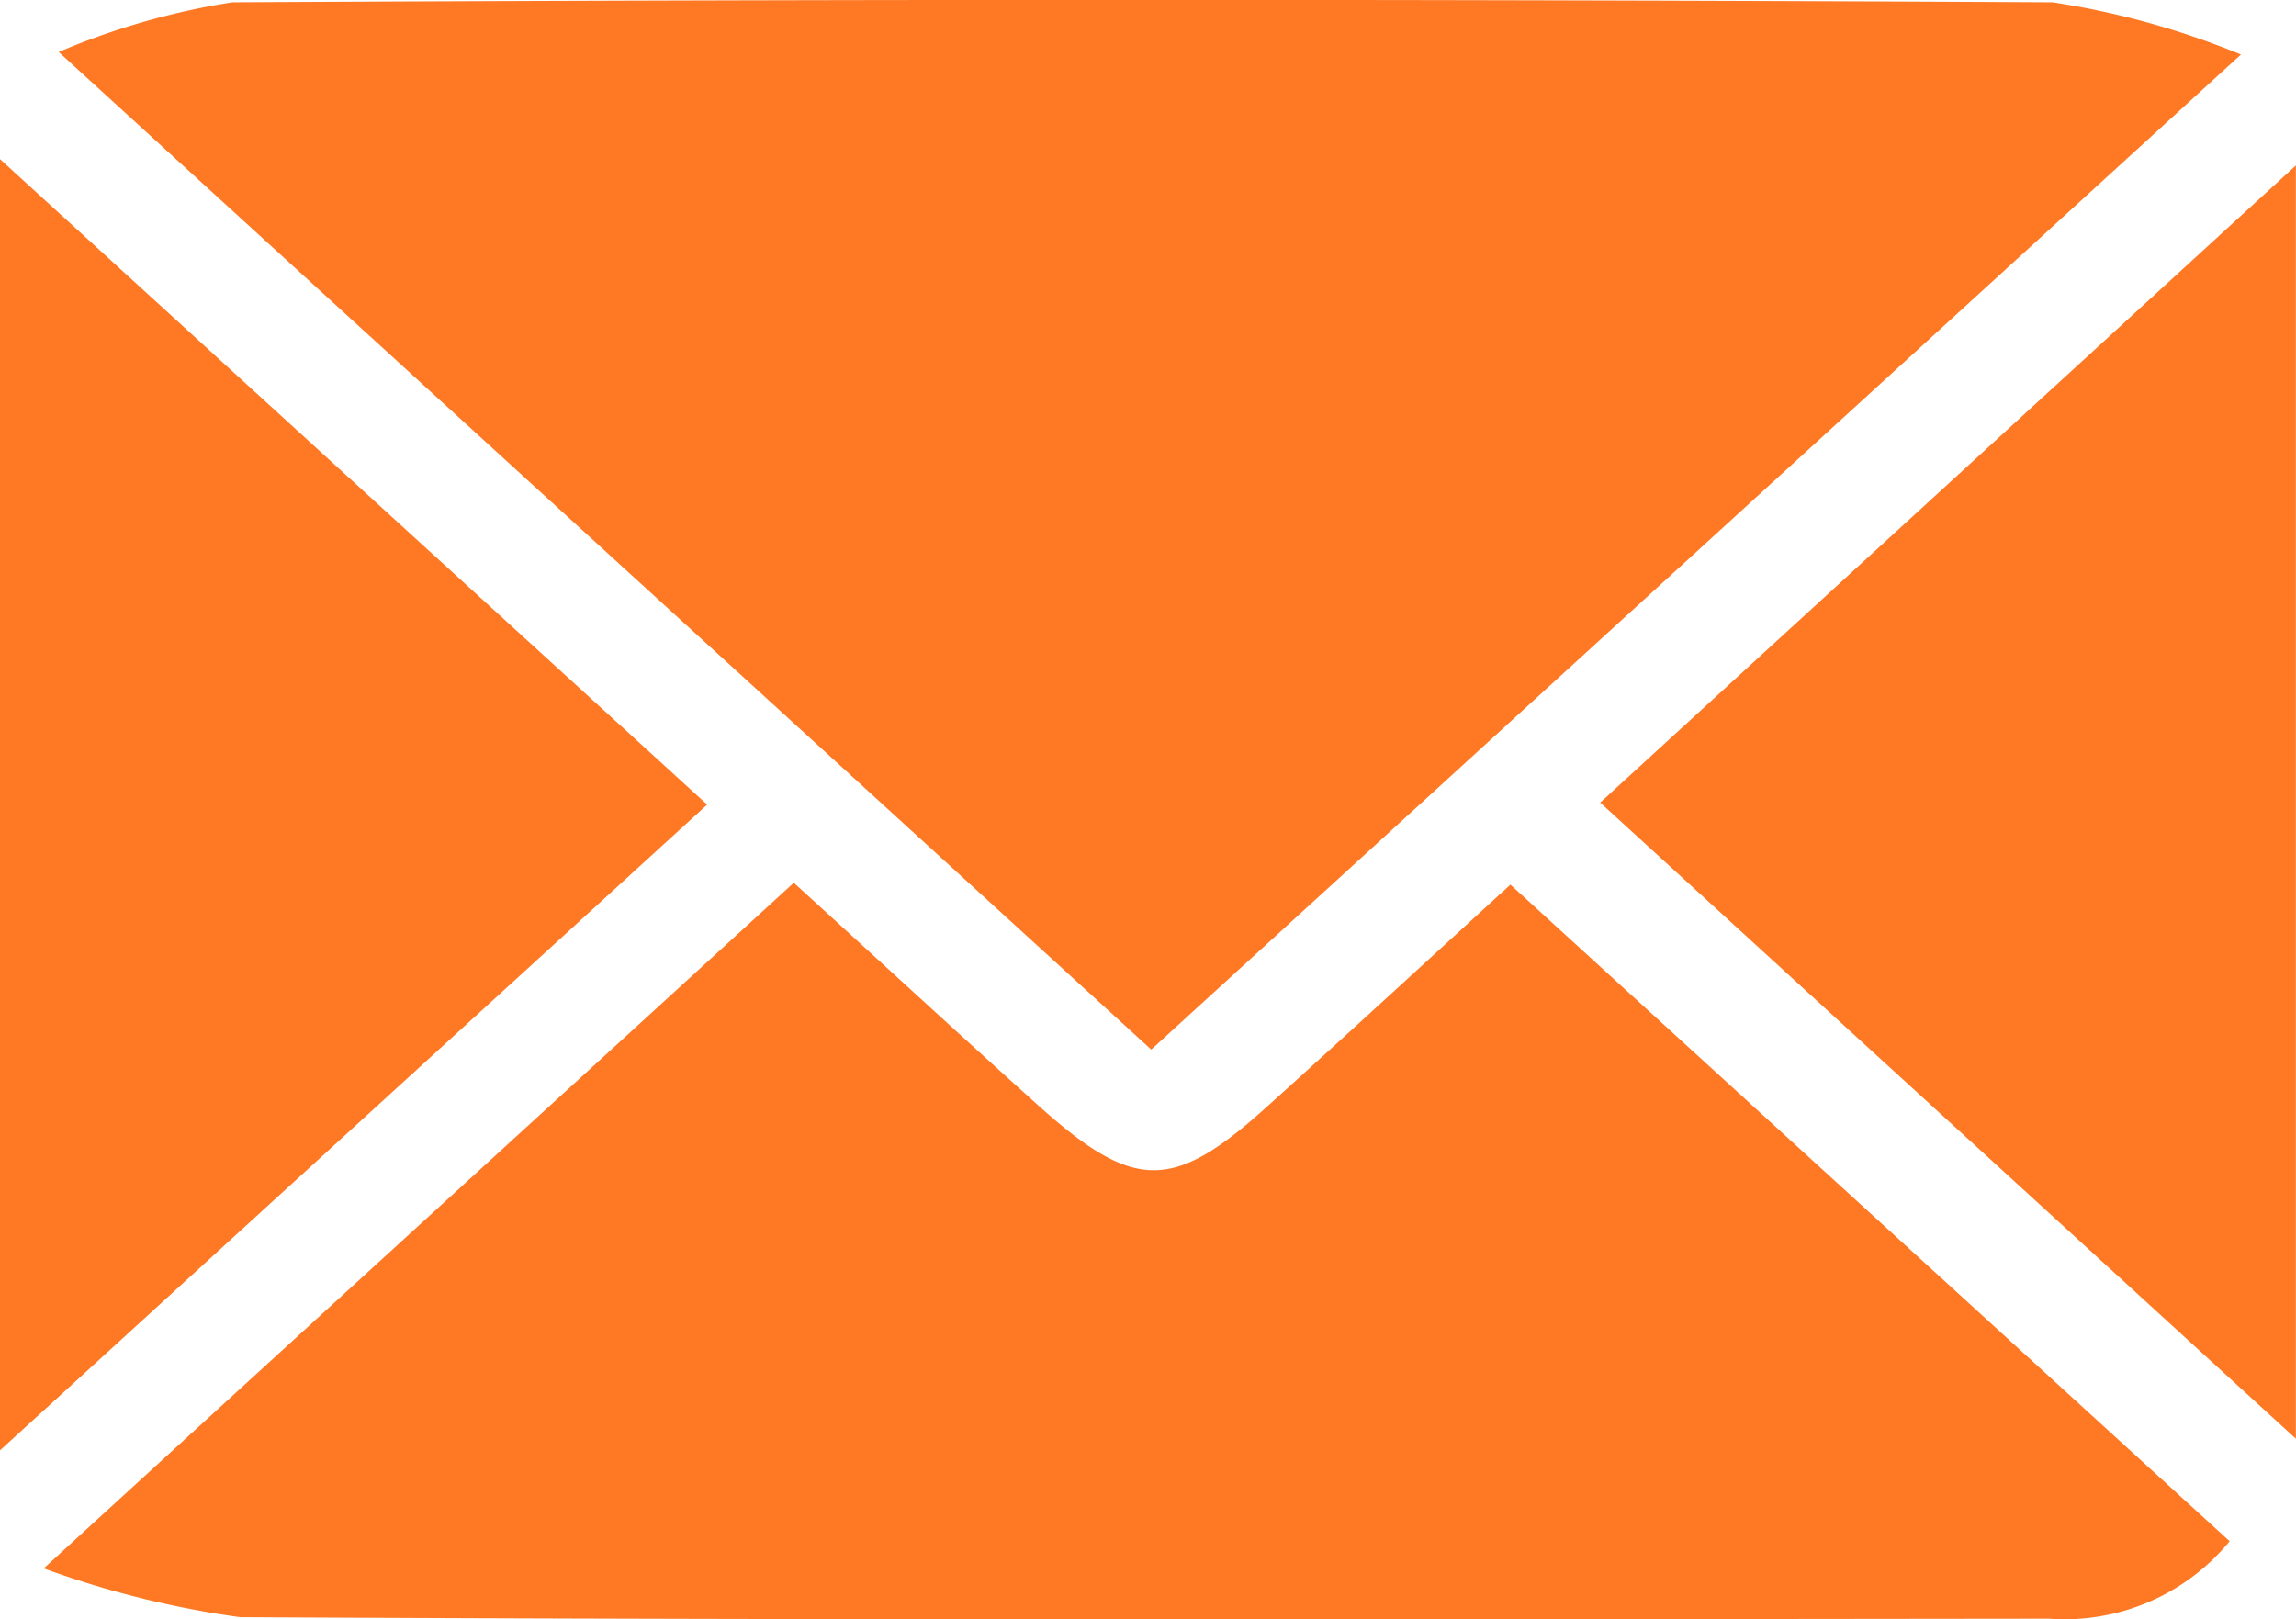
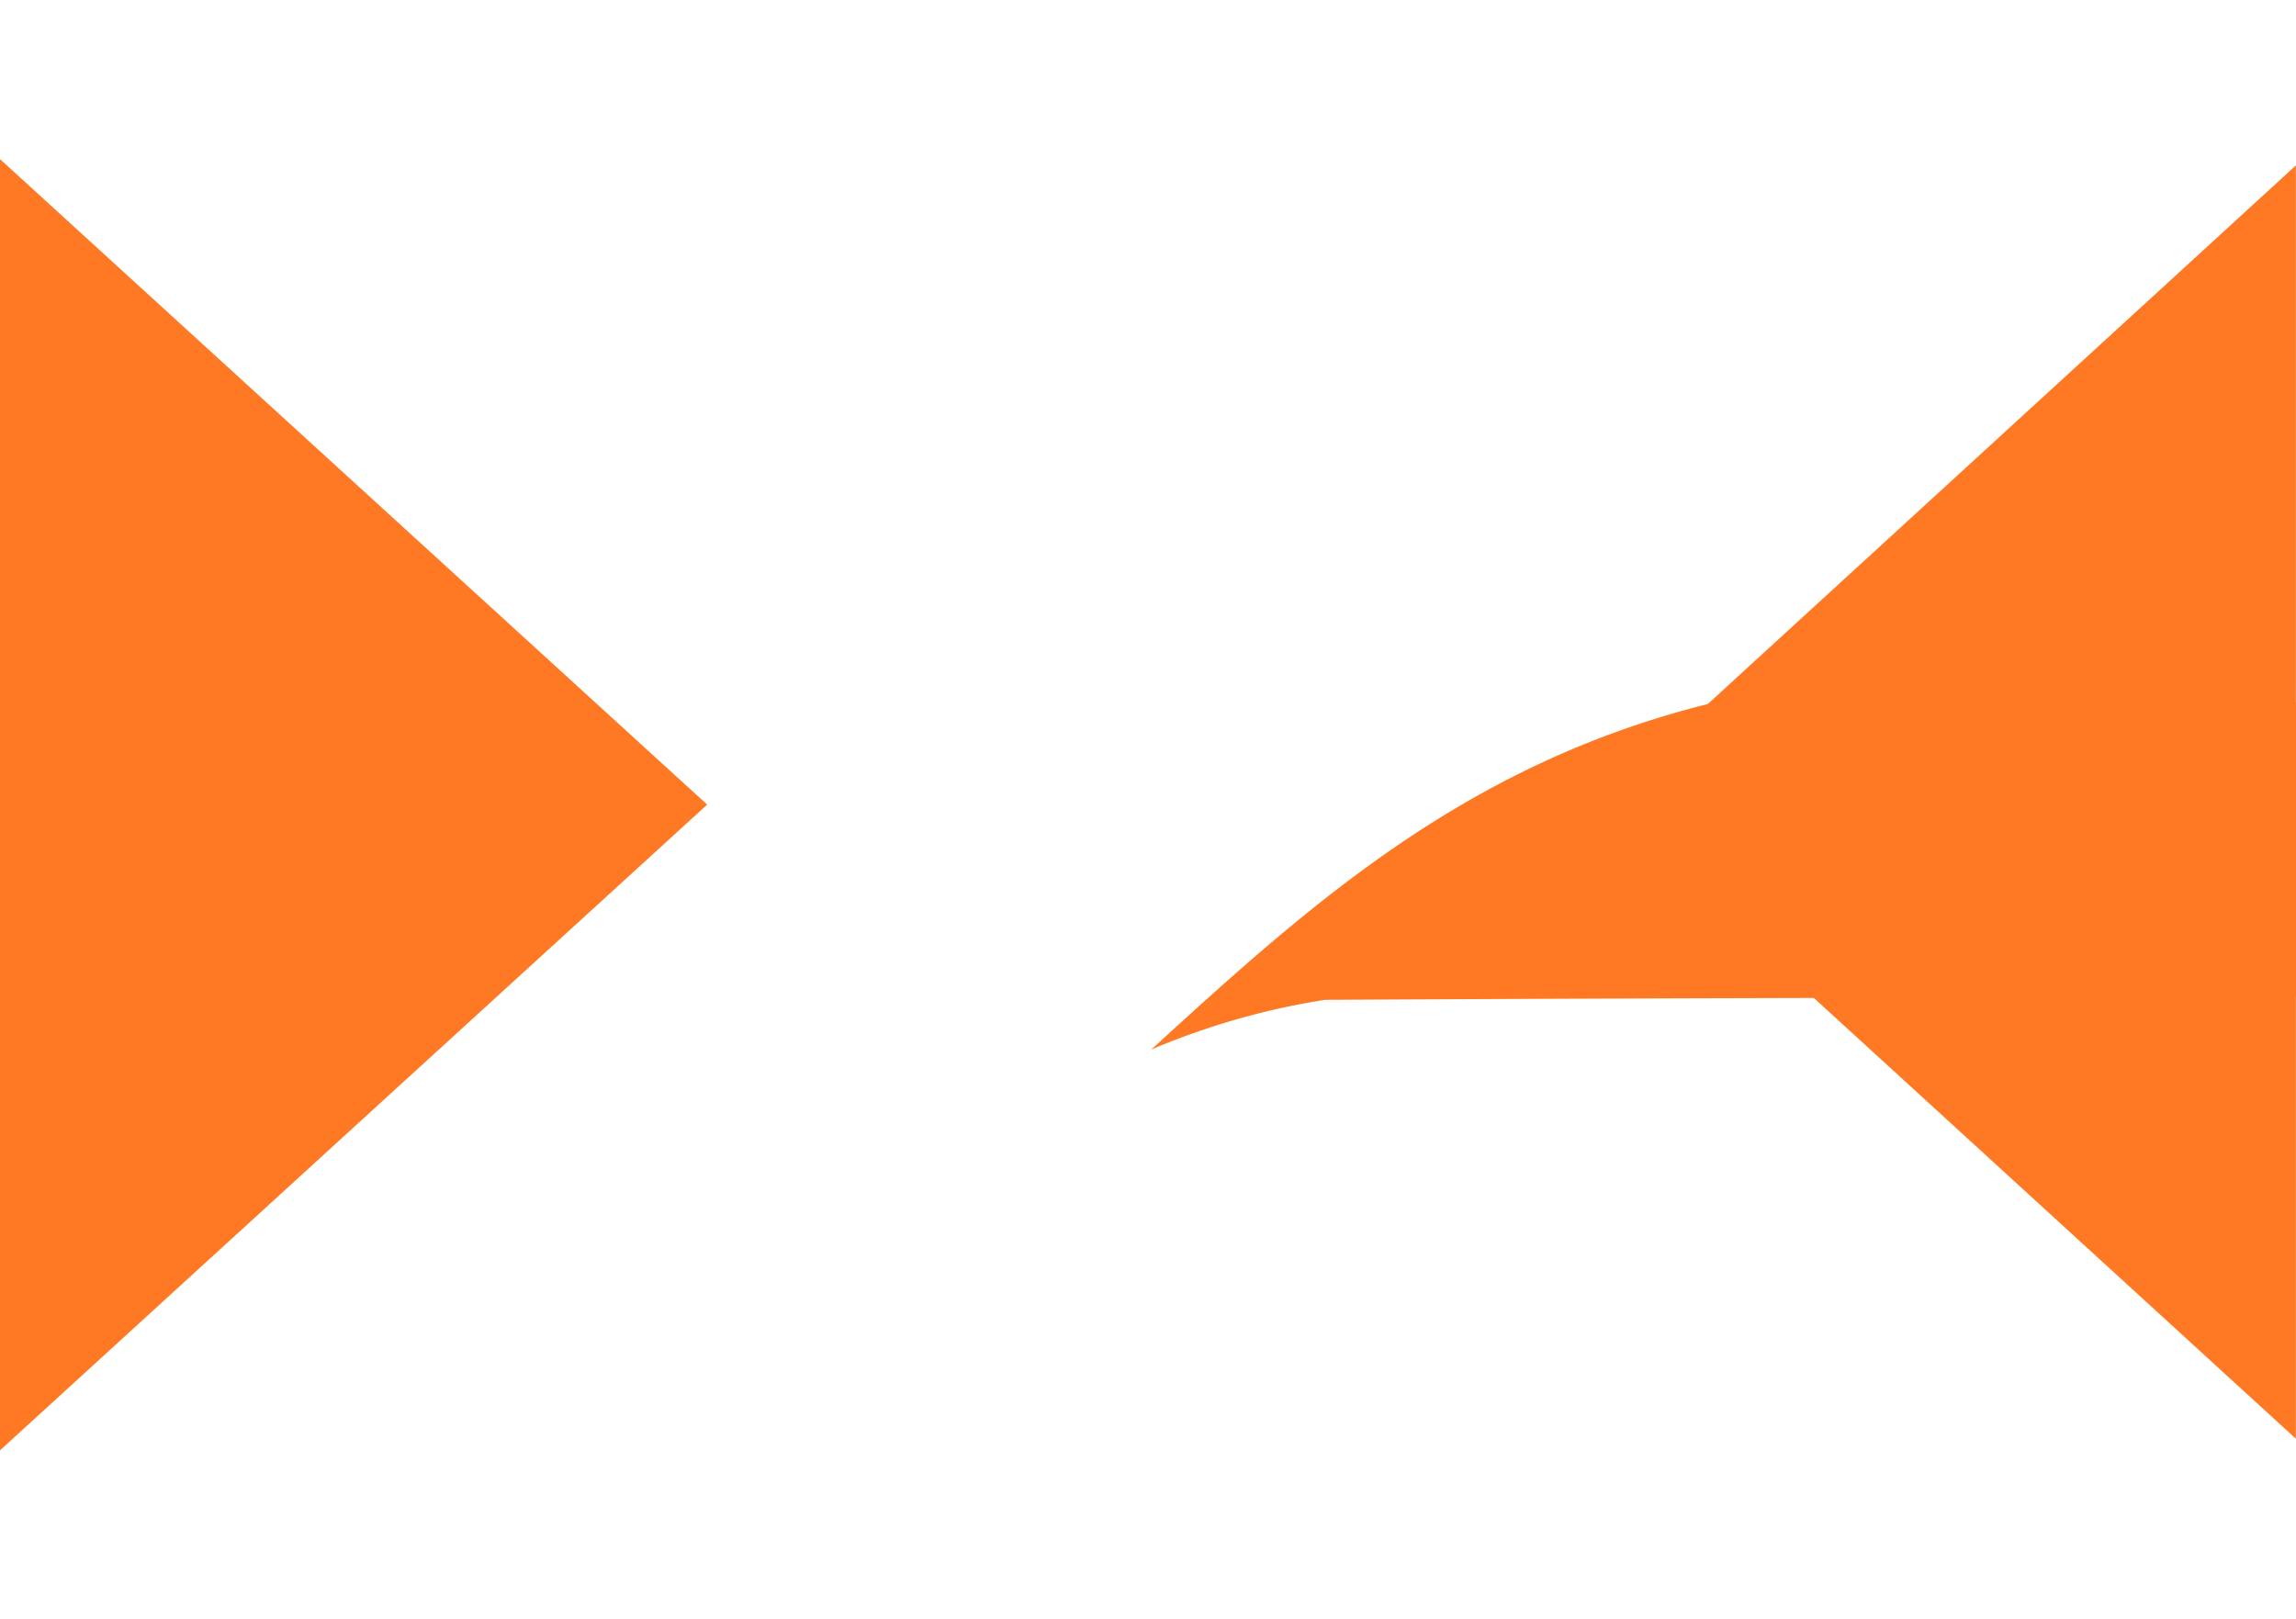
<svg xmlns="http://www.w3.org/2000/svg" width="38.334" height="27.04" viewBox="0 0 38.334 27.04">
  <defs>
    <clipPath id="clip-path">
      <path id="Path_53" data-name="Path 53" d="M0,19.446H38.334V-7.594H0Z" transform="translate(0 7.594)" fill="none" />
    </clipPath>
  </defs>
  <g id="Mail" transform="translate(0 7.594)">
    <g id="Group_183" data-name="Group 183" transform="translate(0 -7.594)" clip-path="url(#clip-path)">
      <g id="Group_179" data-name="Group 179" transform="translate(0.98 -0.003)">
-         <path id="Path_49" data-name="Path 49" d="M13.118,12.605C7.062,7.075,1.133,1.663-5.123-4.052a12.233,12.233,0,0,1,2.9-.83q15.2-.08,30.387,0a13.653,13.653,0,0,1,3.148.872C25.054,1.706,19.132,7.115,13.118,12.605" transform="translate(5.123 4.923)" fill="#ff7823" />
+         <path id="Path_49" data-name="Path 49" d="M13.118,12.605a12.233,12.233,0,0,1,2.9-.83q15.2-.08,30.387,0a13.653,13.653,0,0,1,3.148.872C25.054,1.706,19.132,7.115,13.118,12.605" transform="translate(5.123 4.923)" fill="#ff7823" />
      </g>
      <g id="Group_180" data-name="Group 180" transform="translate(0.729 14.74)">
-         <path id="Path_50" data-name="Path 50" d="M17.612.023,29.619,10.986a3.564,3.564,0,0,1-3.012,1.293c-10.07.011-20.136.028-30.205-.025a15.868,15.868,0,0,1-3.279-.815c4.372-4,8.4-7.677,12.523-11.448C7.026,1.248,8.365,2.483,9.718,3.7c1.613,1.449,2.257,1.453,3.838.021,1.332-1.2,2.653-2.418,4.056-3.7" transform="translate(6.878 0.009)" fill="#ff7823" />
-       </g>
+         </g>
      <g id="Group_181" data-name="Group 181" transform="translate(0 2.657)">
        <path id="Path_51" data-name="Path 51" d="M8.491,7.751C4.56,11.34.725,14.84-3.316,18.533V-3.027C.729.665,4.567,4.173,8.491,7.751" transform="translate(3.316 3.027)" fill="#ff7823" />
      </g>
      <g id="Group_182" data-name="Group 182" transform="translate(26.717 2.762)">
        <path id="Path_52" data-name="Path 52" d="M8.353,0V21.261C4.376,17.622.616,14.186-3.262,10.639.569,7.128,4.336,3.678,8.353,0" transform="translate(3.262)" fill="#ff7823" />
      </g>
    </g>
  </g>
</svg>